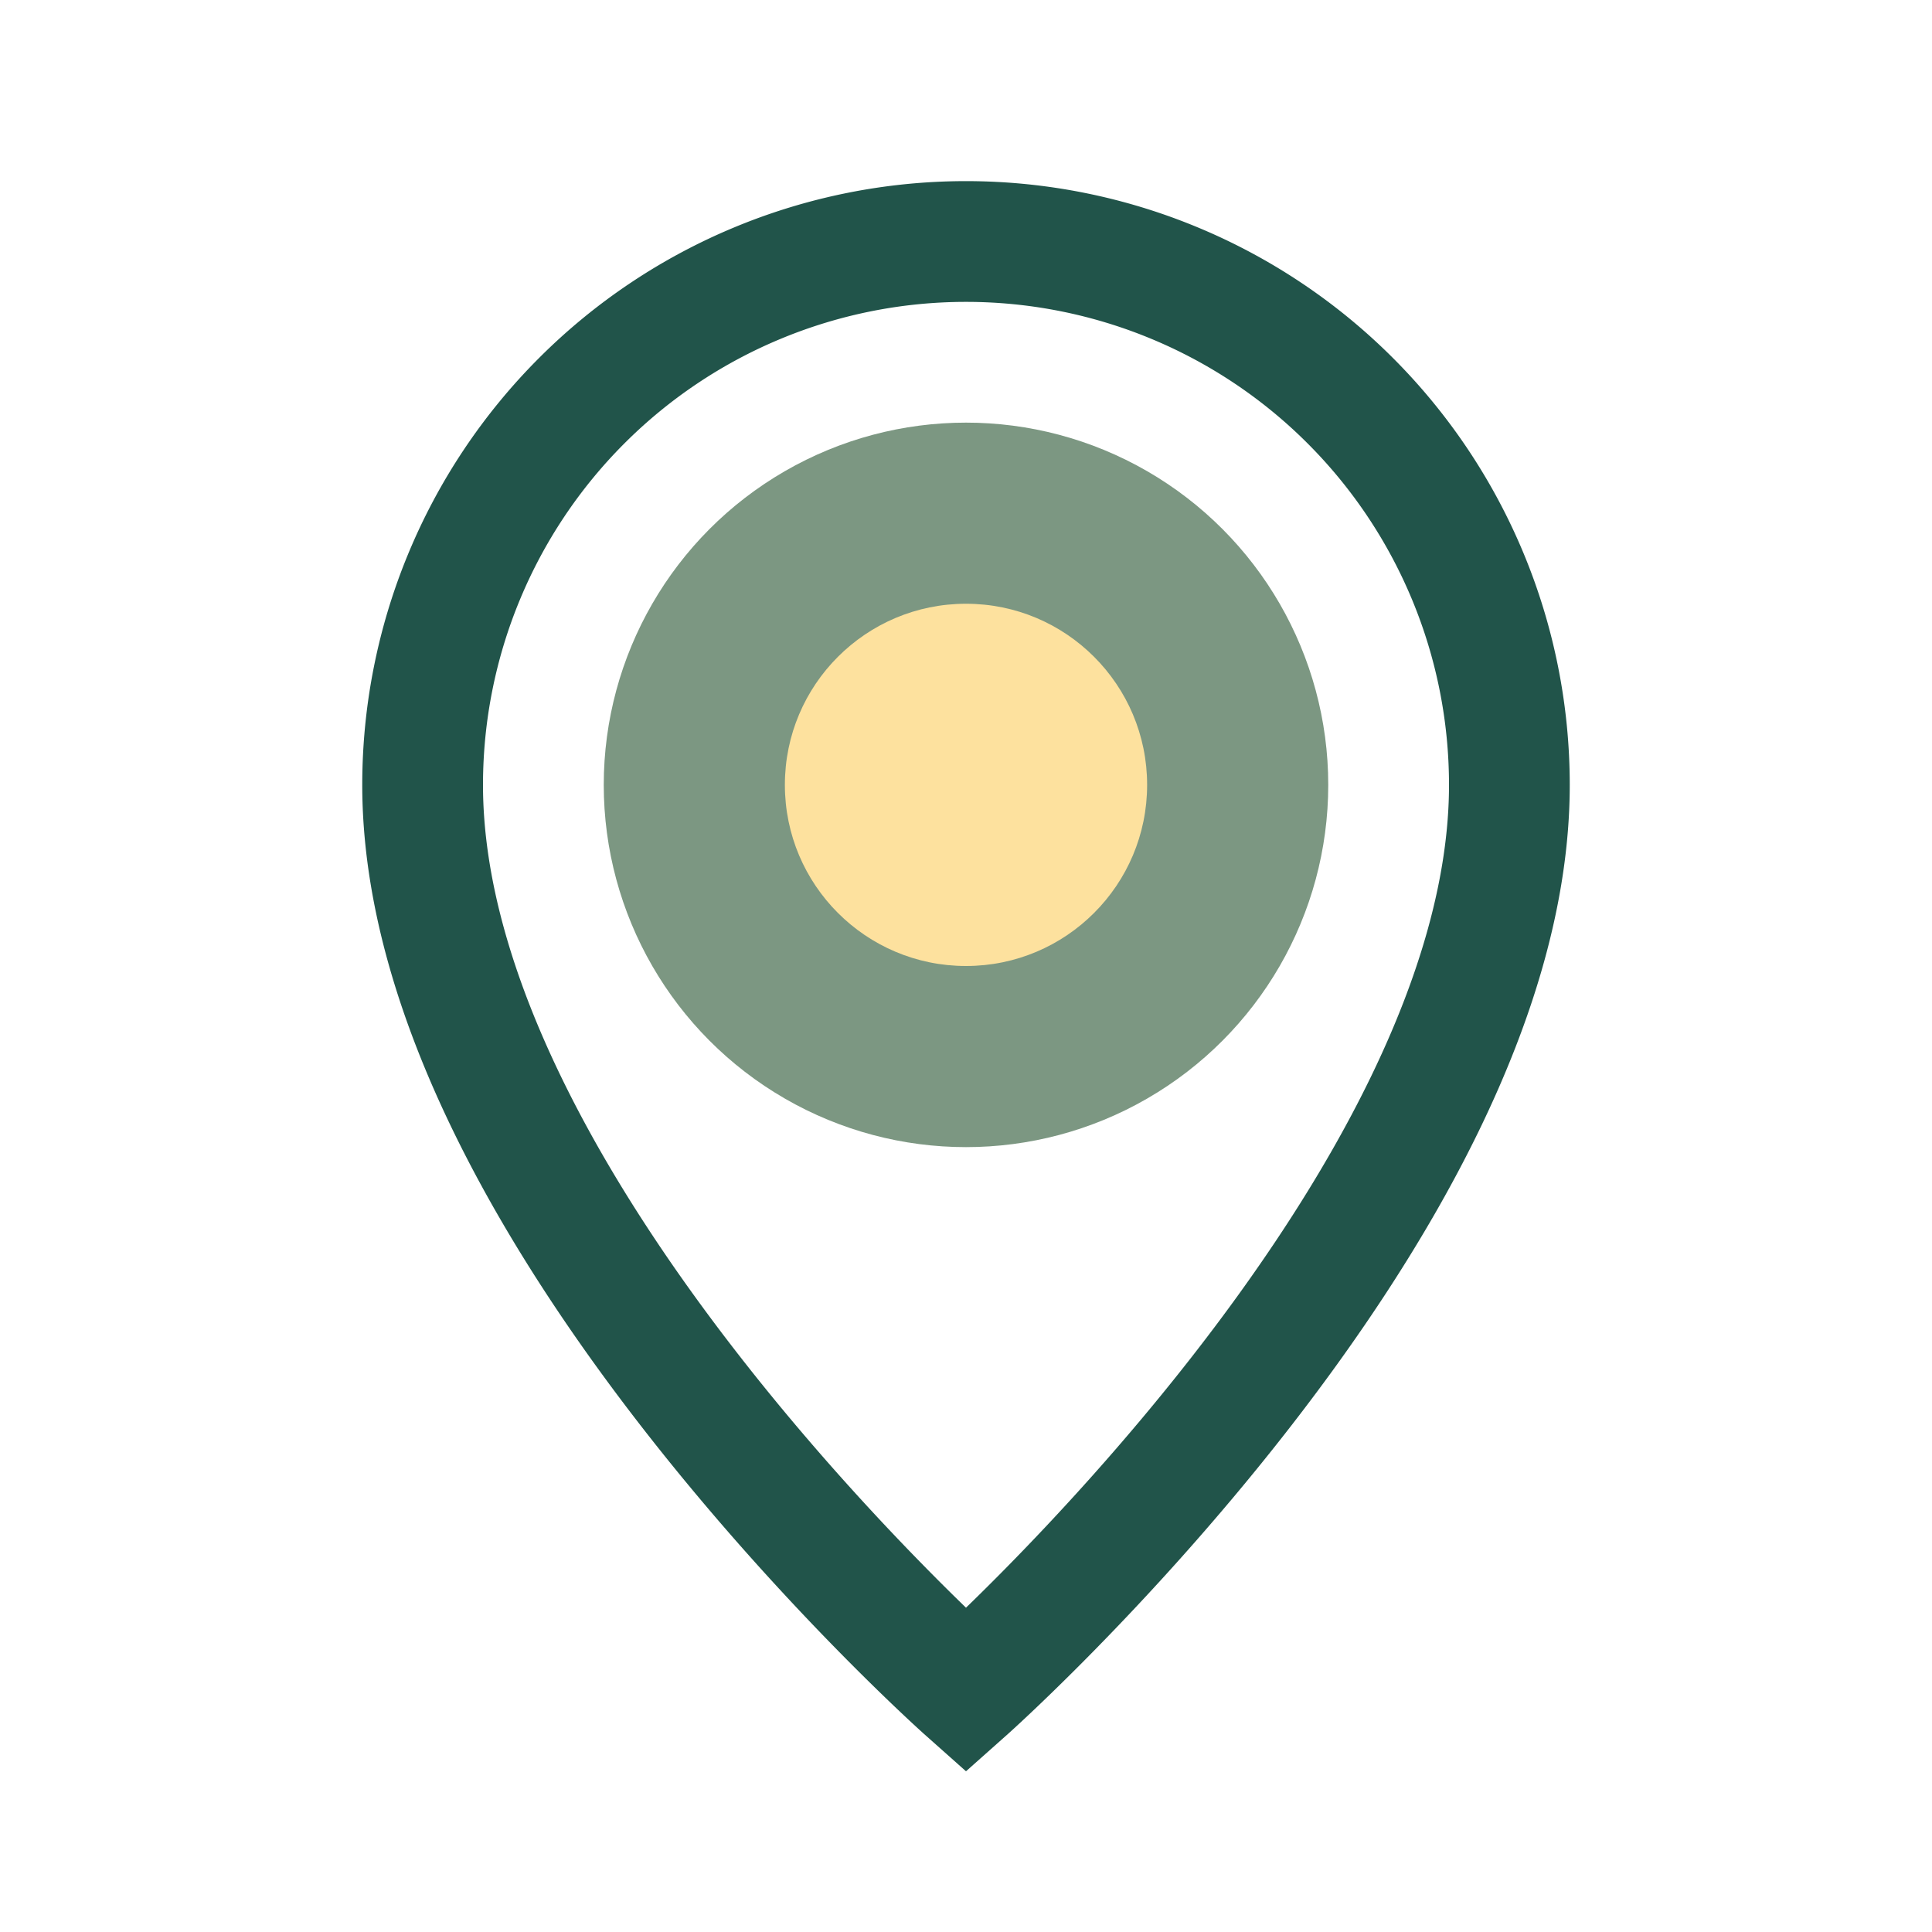
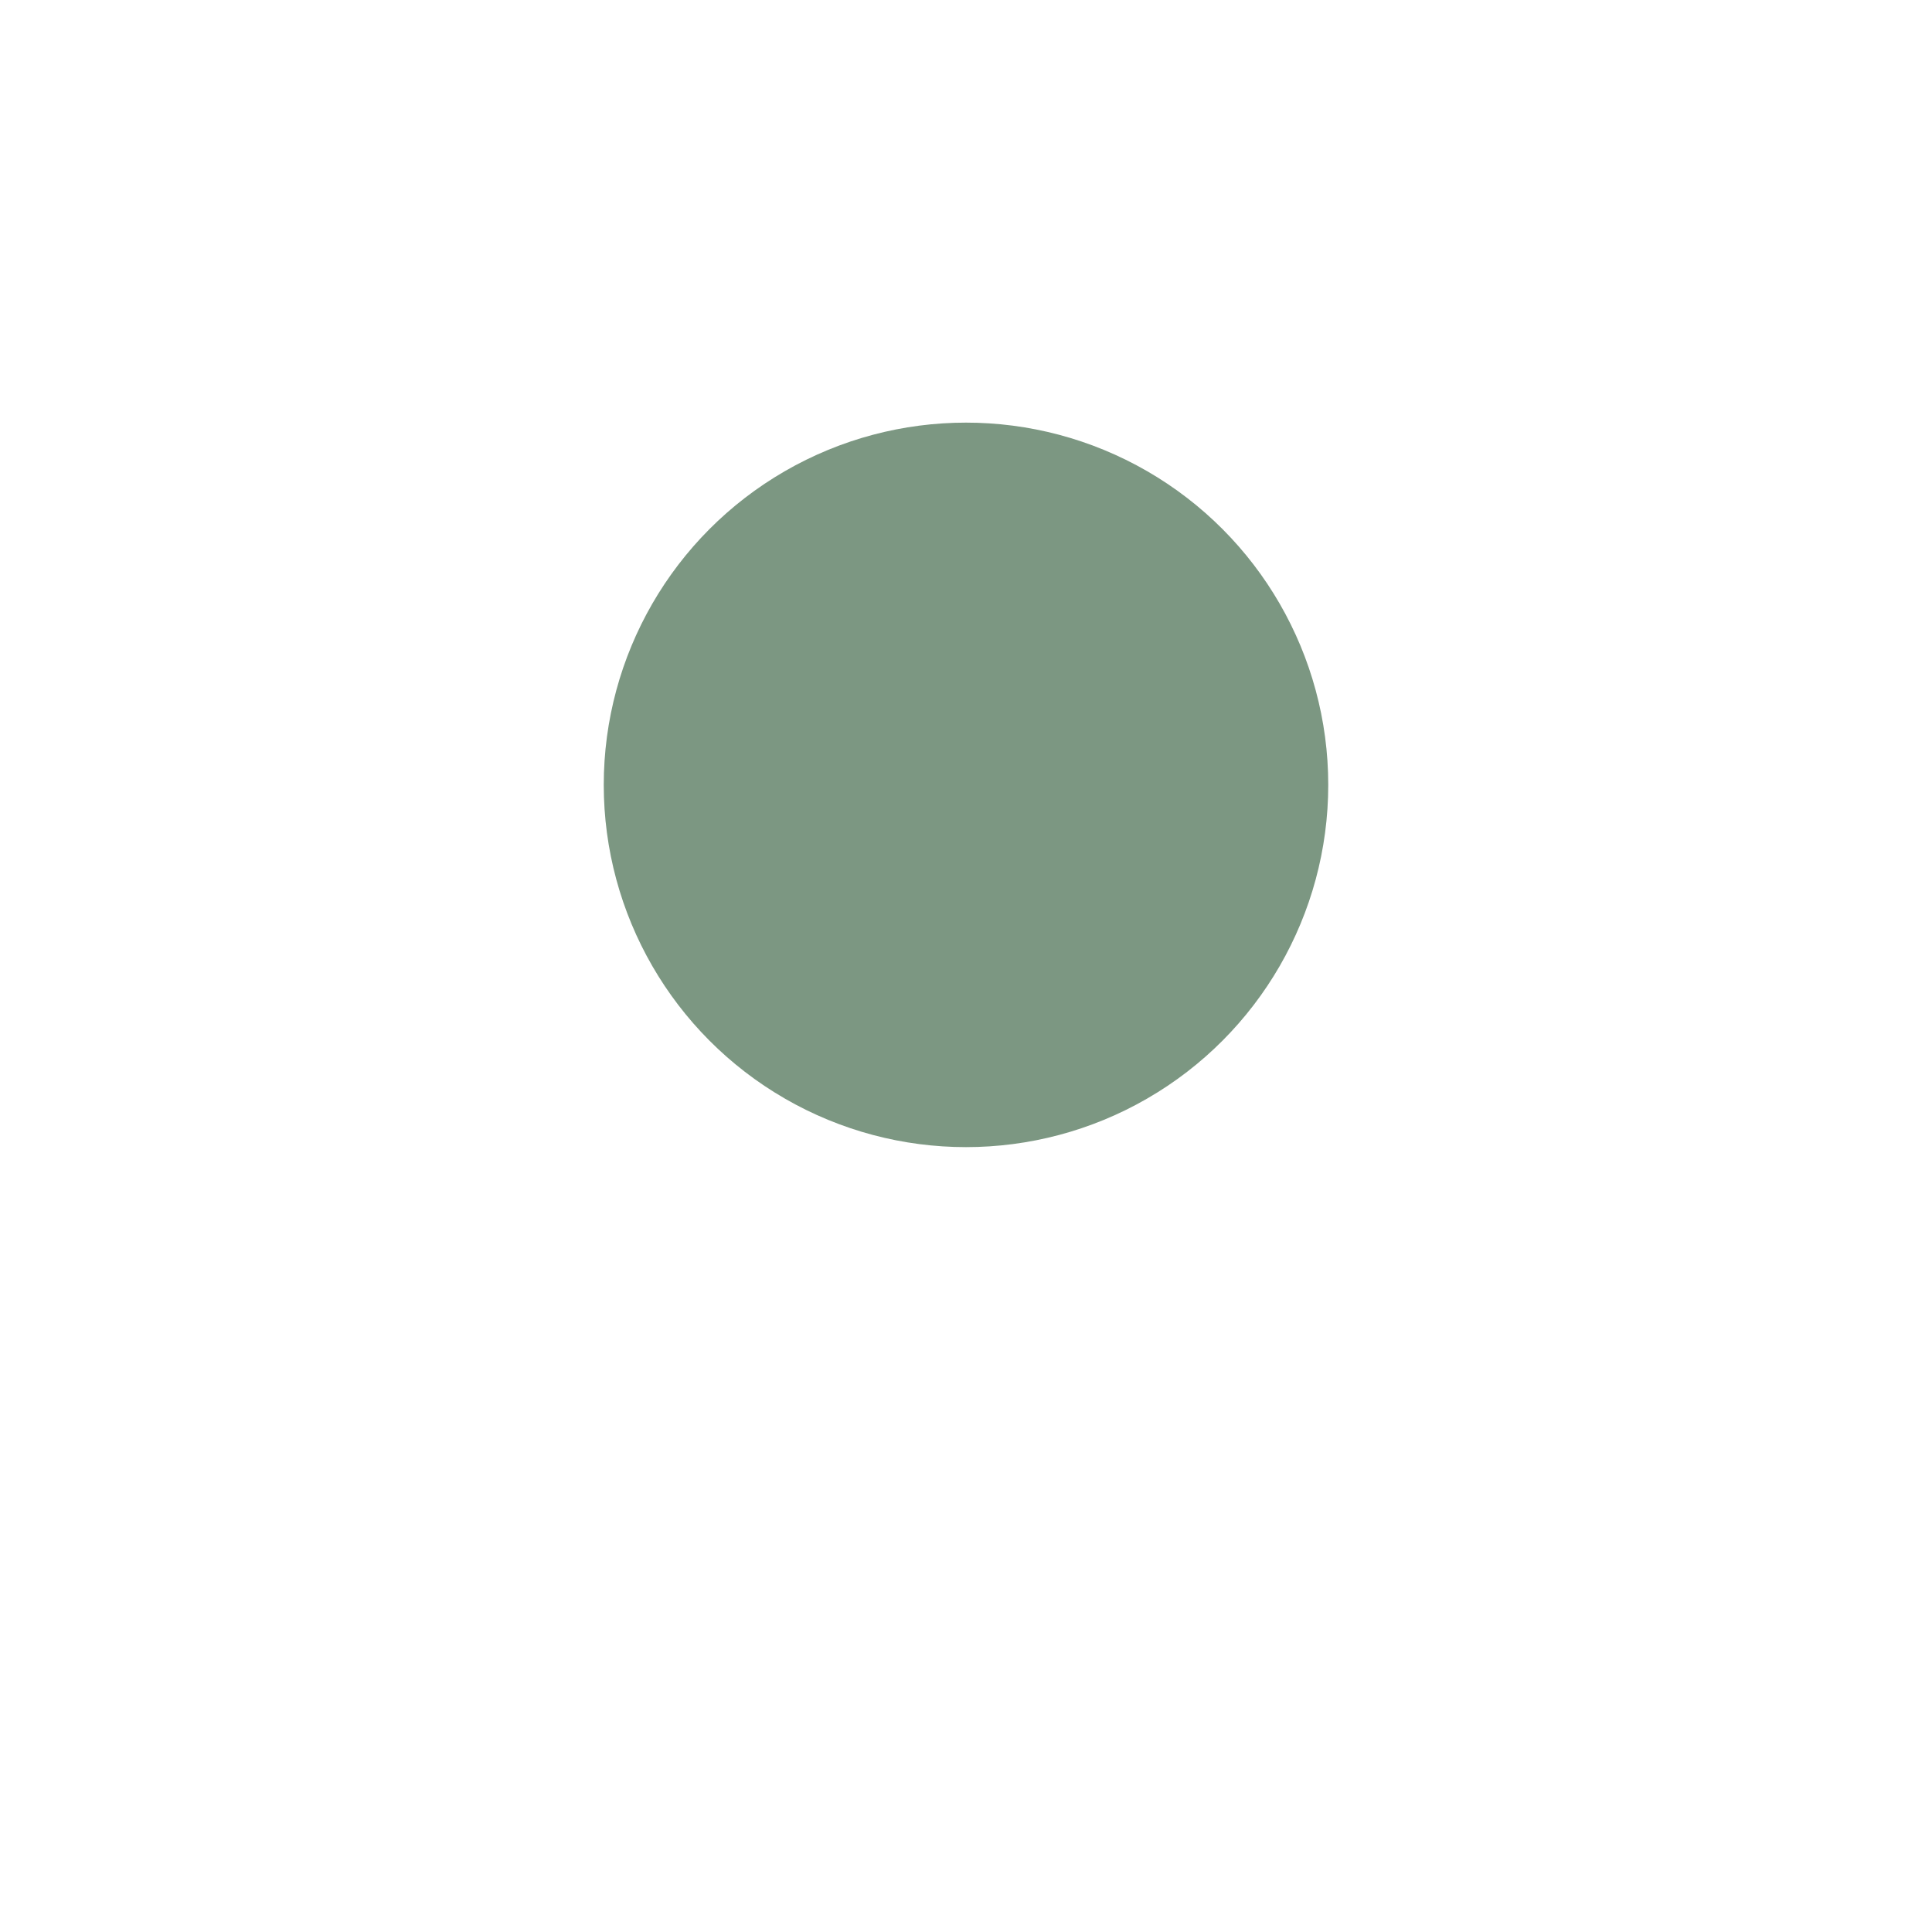
<svg xmlns="http://www.w3.org/2000/svg" width="32" height="32" viewBox="0 0 32 32">
  <circle cx="16" cy="13" r="6" fill="#7c9782" />
-   <path d="M16 4a9 9 0 0 1 9 9c0 7-9 15-9 15s-9-8-9-15a9 9 0 0 1 9-9z" fill="none" stroke="#21544a" stroke-width="2" />
-   <circle cx="16" cy="13" r="3" fill="#fde19e" />
</svg>